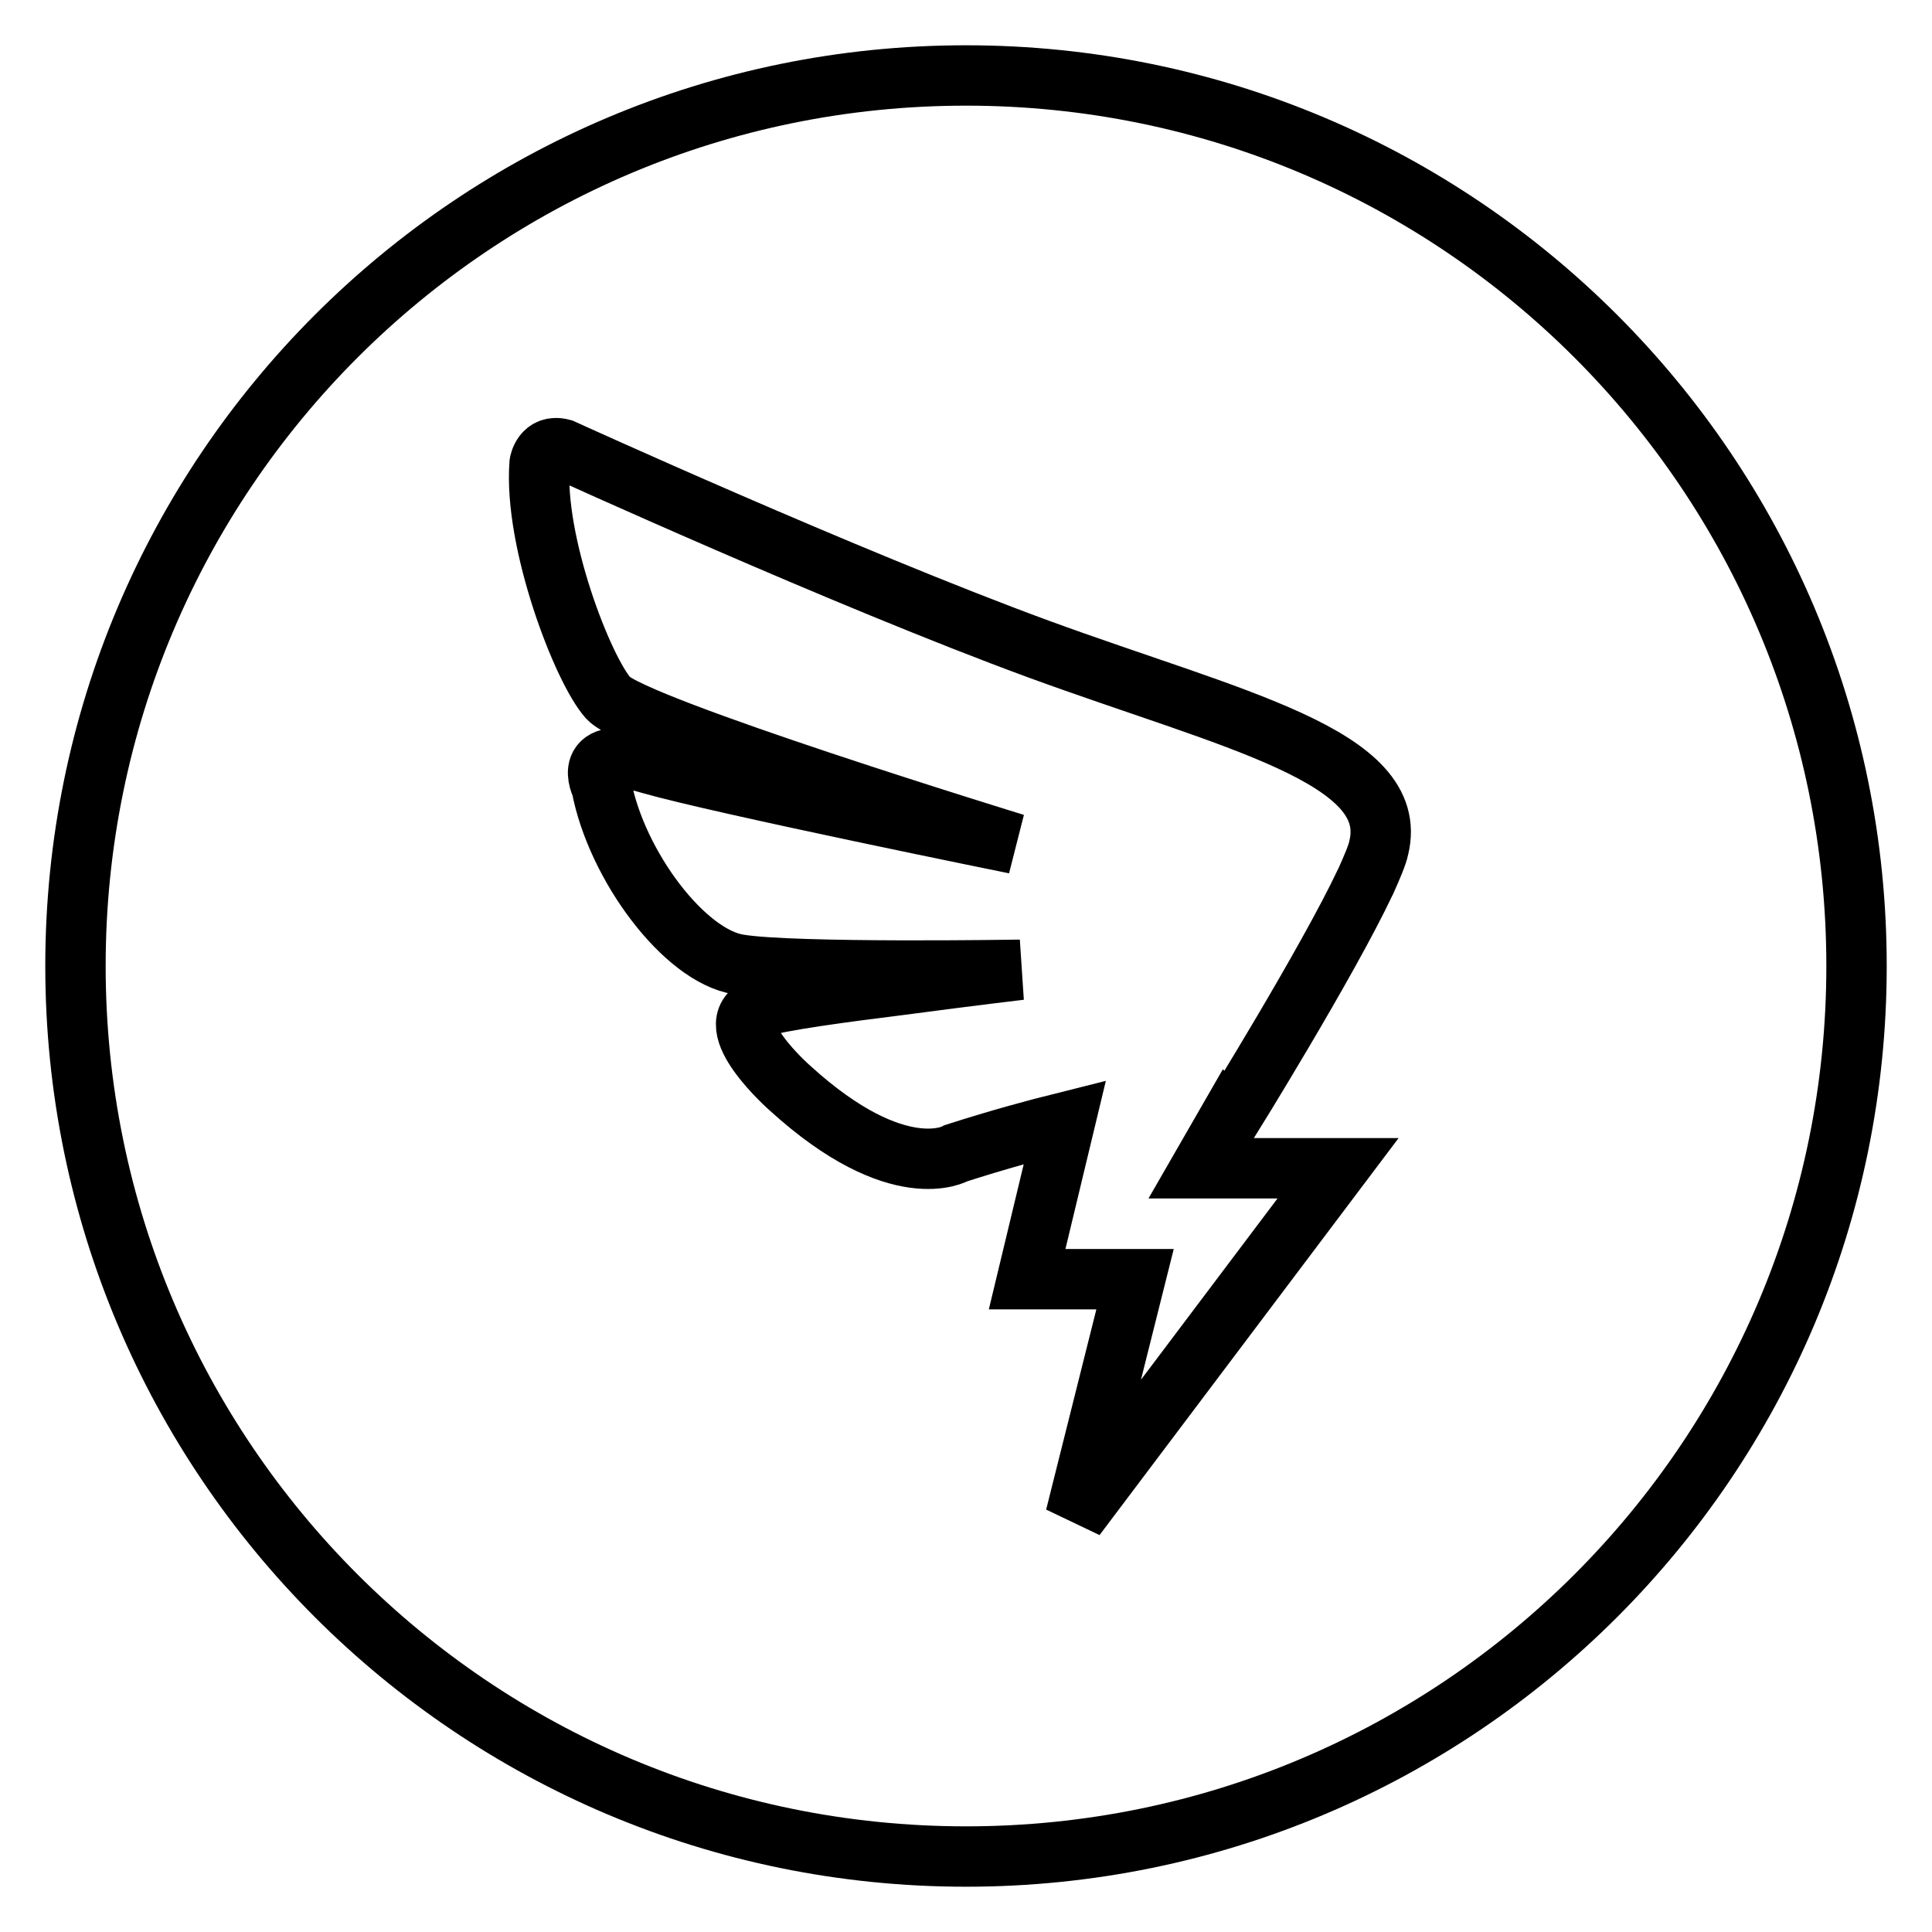
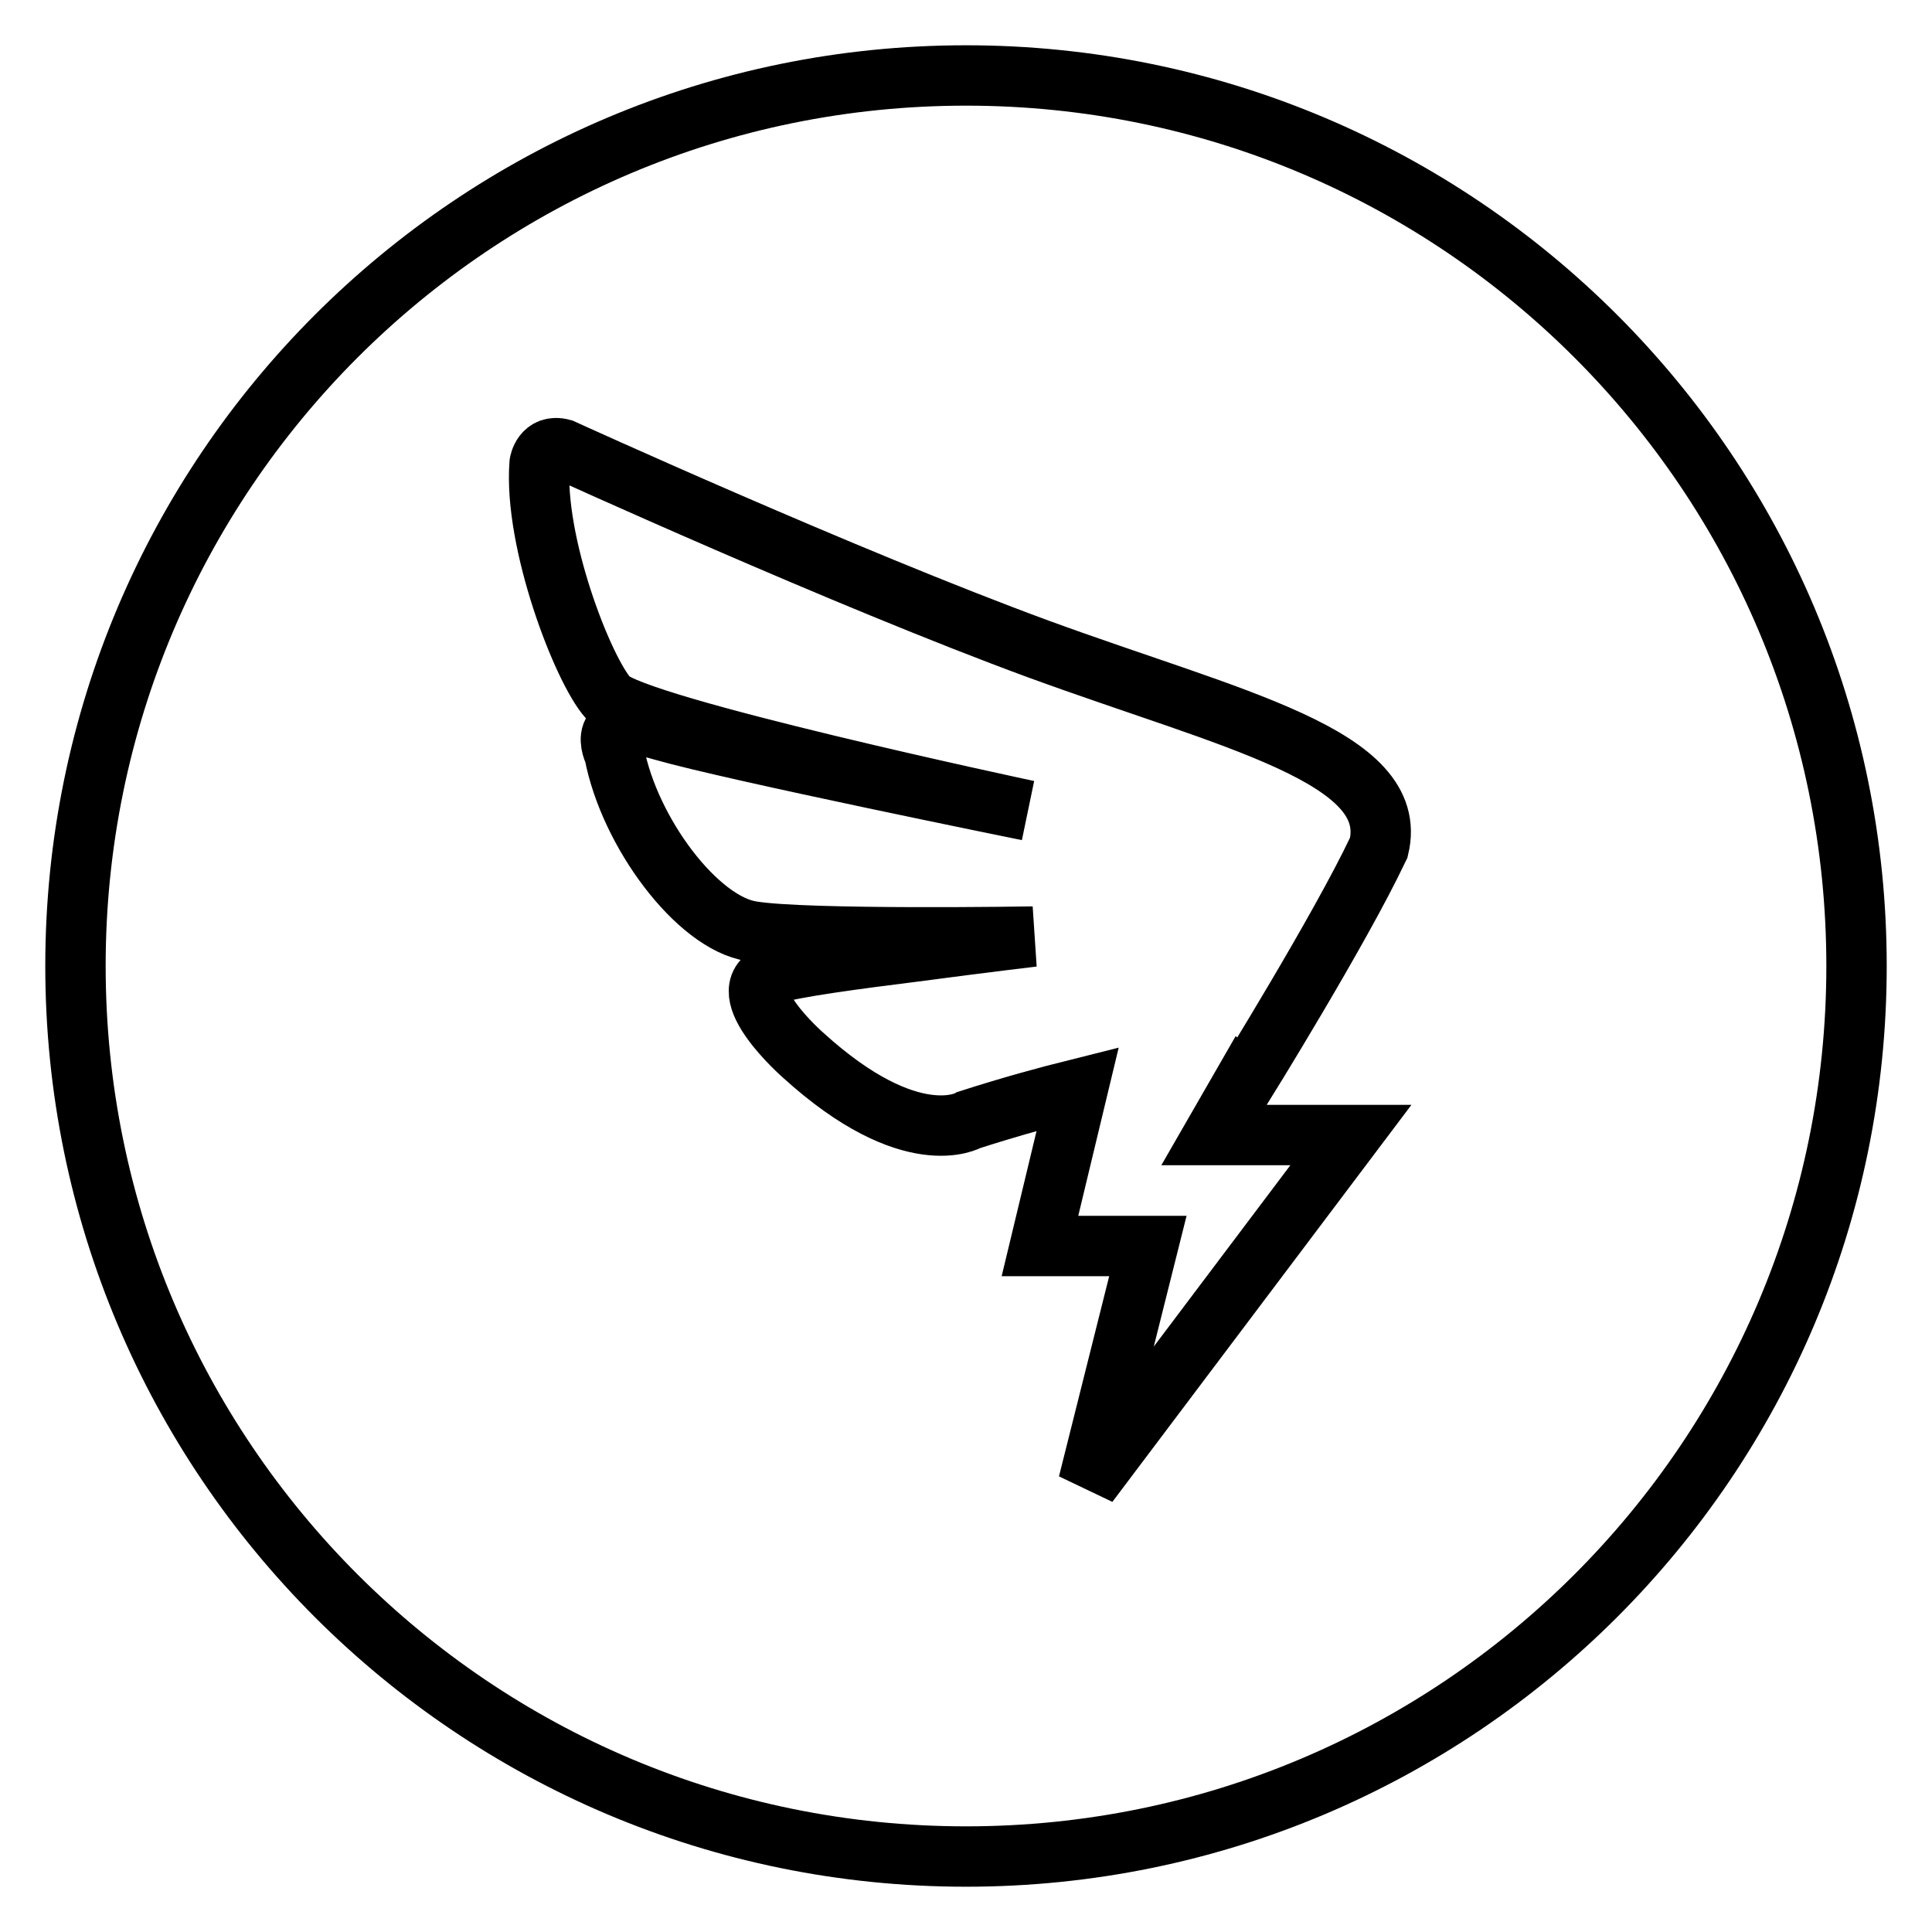
<svg xmlns="http://www.w3.org/2000/svg" version="1.1" x="0px" y="0px" viewBox="0 0 256 256" enable-background="new 0 0 256 256" xml:space="preserve">
  <g>
-     <path stroke-width="8" fill-opacity="0" stroke="#000000" d="M128,10C62.8,10,10,62.8,10,128c0,65.2,52.8,118,118,118c65.2,0,118-52.8,118-118C246,62.8,193.2,10,128,10 z M182.7,112.3c-0.2,1-0.9,2.6-1.7,4.4h0l-0.1,0.2c-5,10.6-17.9,31.4-17.9,31.4s0,0-0.1-0.1l-3.8,6.6h18.2l-34.8,46.2l7.9-31.5 h-14.3l5-20.8c-4,1-8.8,2.3-14.4,4.1c0,0-7.6,4.5-22-8.6c0,0-9.7-8.5-4.1-10.7c2.4-0.9,11.6-2.1,18.8-3c9.8-1.3,15.8-2,15.8-2 s-30.1,0.5-37.3-0.7c-7.2-1.1-16.2-13.1-18.2-23.6c0,0-3-5.8,6.4-3c9.4,2.7,48.4,10.6,48.4,10.6S84,96.3,80.6,92.5 s-9.9-20.7-9.1-31.1c0,0,0.4-2.6,3-1.9c0,0,37.5,17.1,63.1,26.5C163.3,95.4,185.6,100.2,182.7,112.3L182.7,112.3z" />
+     <path stroke-width="8" fill-opacity="0" stroke="#000000" d="M128,10C62.8,10,10,62.8,10,128c0,65.2,52.8,118,118,118c65.2,0,118-52.8,118-118C246,62.8,193.2,10,128,10 z M182.7,112.3h0l-0.1,0.2c-5,10.6-17.9,31.4-17.9,31.4s0,0-0.1-0.1l-3.8,6.6h18.2l-34.8,46.2l7.9-31.5 h-14.3l5-20.8c-4,1-8.8,2.3-14.4,4.1c0,0-7.6,4.5-22-8.6c0,0-9.7-8.5-4.1-10.7c2.4-0.9,11.6-2.1,18.8-3c9.8-1.3,15.8-2,15.8-2 s-30.1,0.5-37.3-0.7c-7.2-1.1-16.2-13.1-18.2-23.6c0,0-3-5.8,6.4-3c9.4,2.7,48.4,10.6,48.4,10.6S84,96.3,80.6,92.5 s-9.9-20.7-9.1-31.1c0,0,0.4-2.6,3-1.9c0,0,37.5,17.1,63.1,26.5C163.3,95.4,185.6,100.2,182.7,112.3L182.7,112.3z" />
  </g>
</svg>